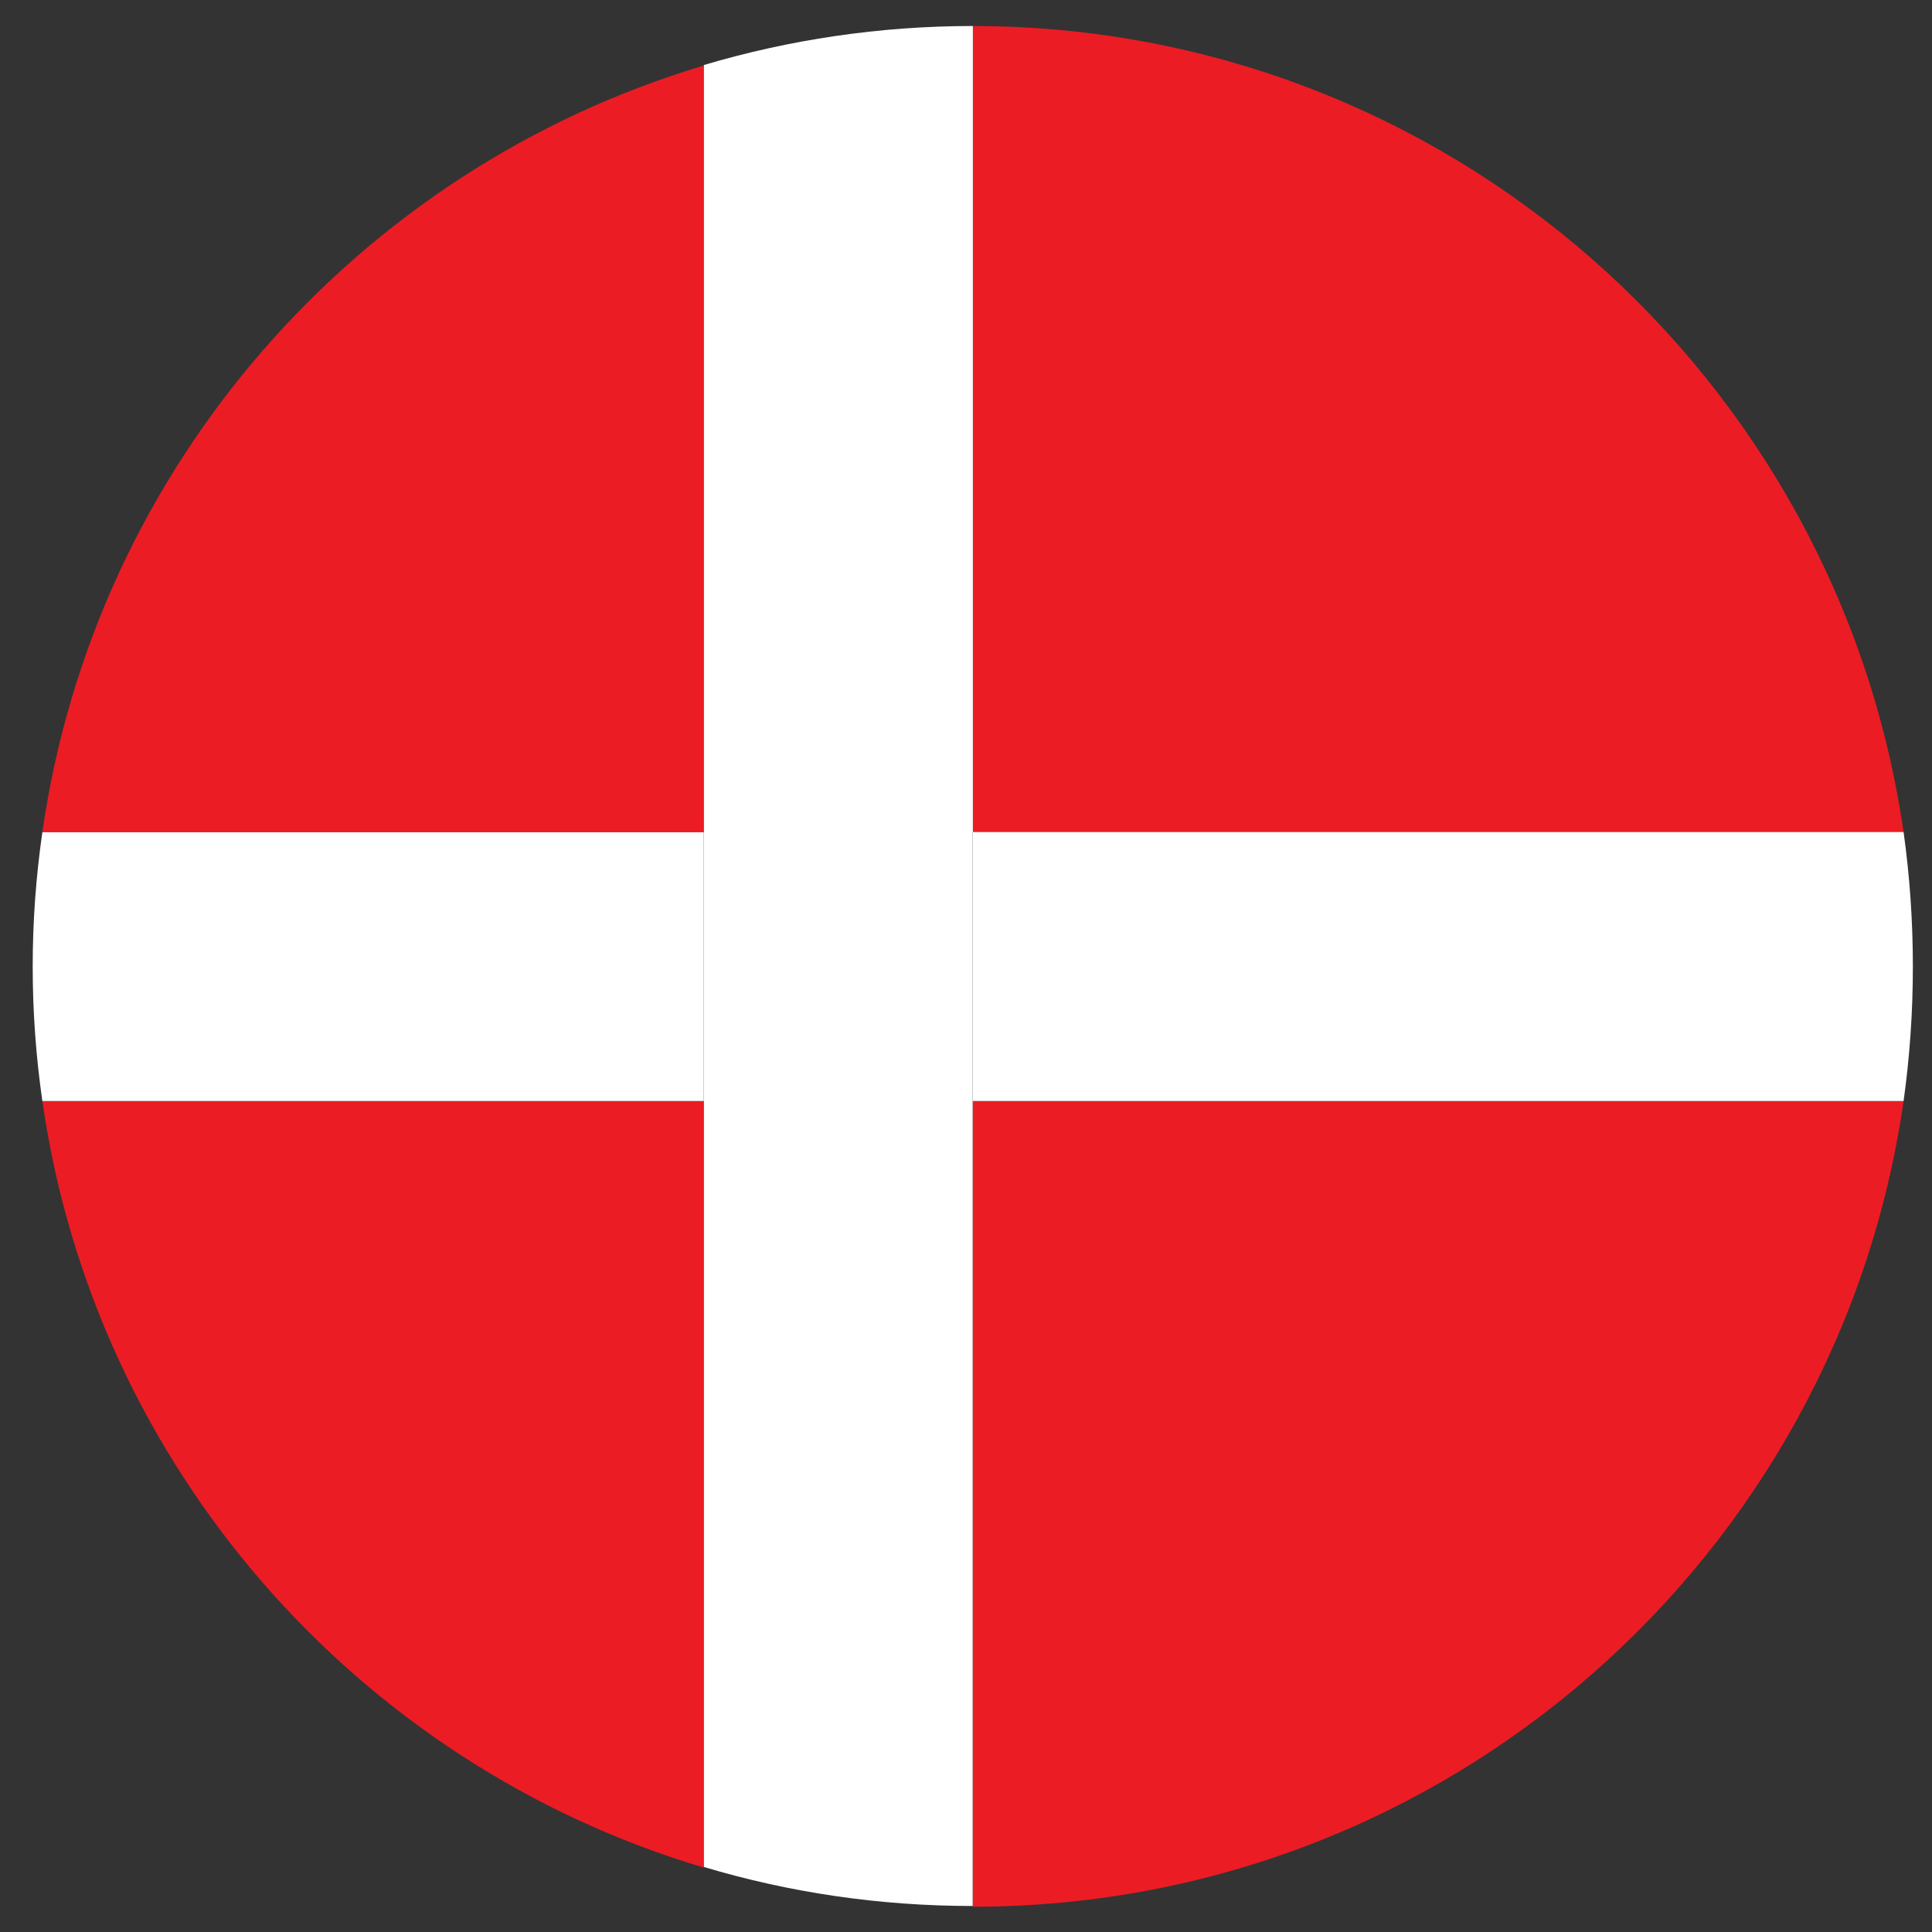
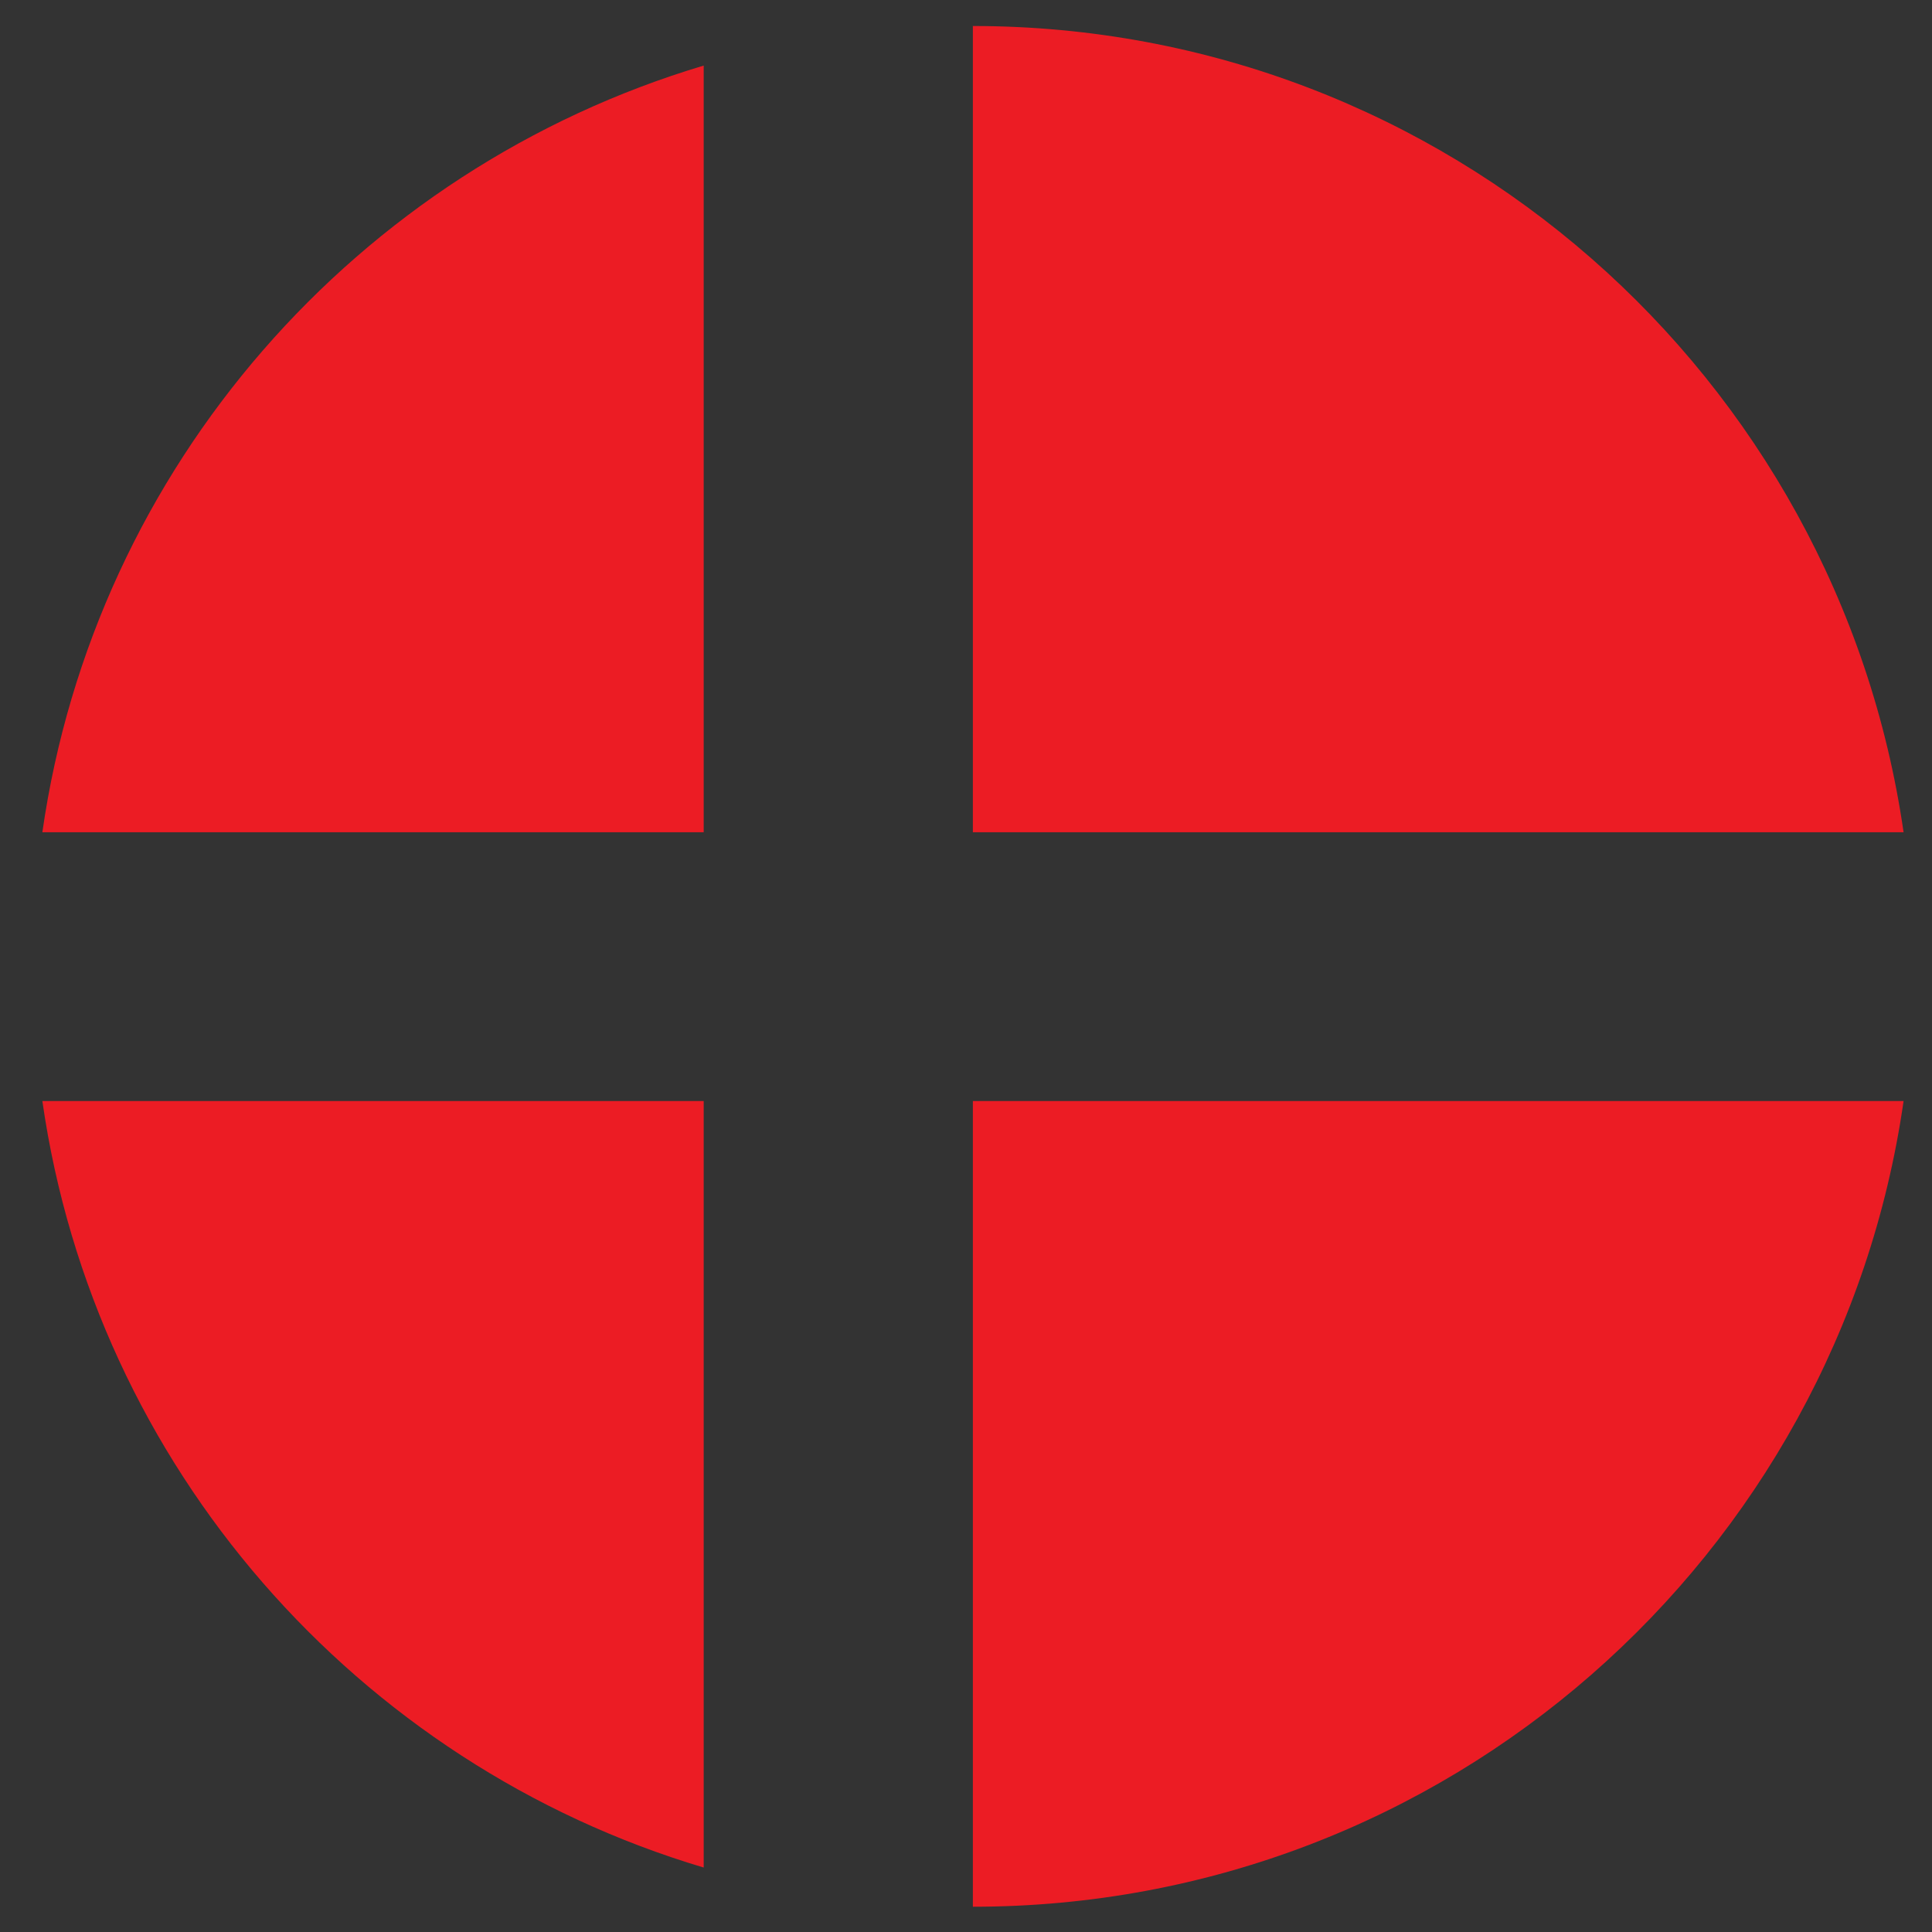
<svg xmlns="http://www.w3.org/2000/svg" width="104" height="104" viewBox="0 0 104 104">
  <rect x="0" y="0" width="104" height="104" fill="#333333" stroke="none" />
  <path fill="#EC1C24" d="M52.37 102.64c25.5 0 46.58-18.85 50.1-43.37h-50.1v43.37zM37.88 3.53C19.24 9.1 5.1 25.1 2.28 44.8h35.6V3.52zM52.37 1.42V44.8h50.1C98.93 20.26 77.86 1.4 52.36 1.4zM2.28 59.27c2.82 19.68 16.95 35.7 35.6 41.26V59.27H2.28z" />
-   <path fill="#FFF" d="M52.37 59.27h50.1c.33-2.36.5-4.78.5-7.24s-.17-4.88-.5-7.24h-50.1v14.47zM37.88 44.8H2.28c-.34 2.36-.52 4.77-.52 7.23 0 2.46.18 4.88.52 7.24h35.6V44.8zM52.37 44.8V1.4c-5.03 0-9.9.74-14.48 2.1v97c4.57 1.37 9.44 2.1 14.47 2.1V44.8z" />
</svg>